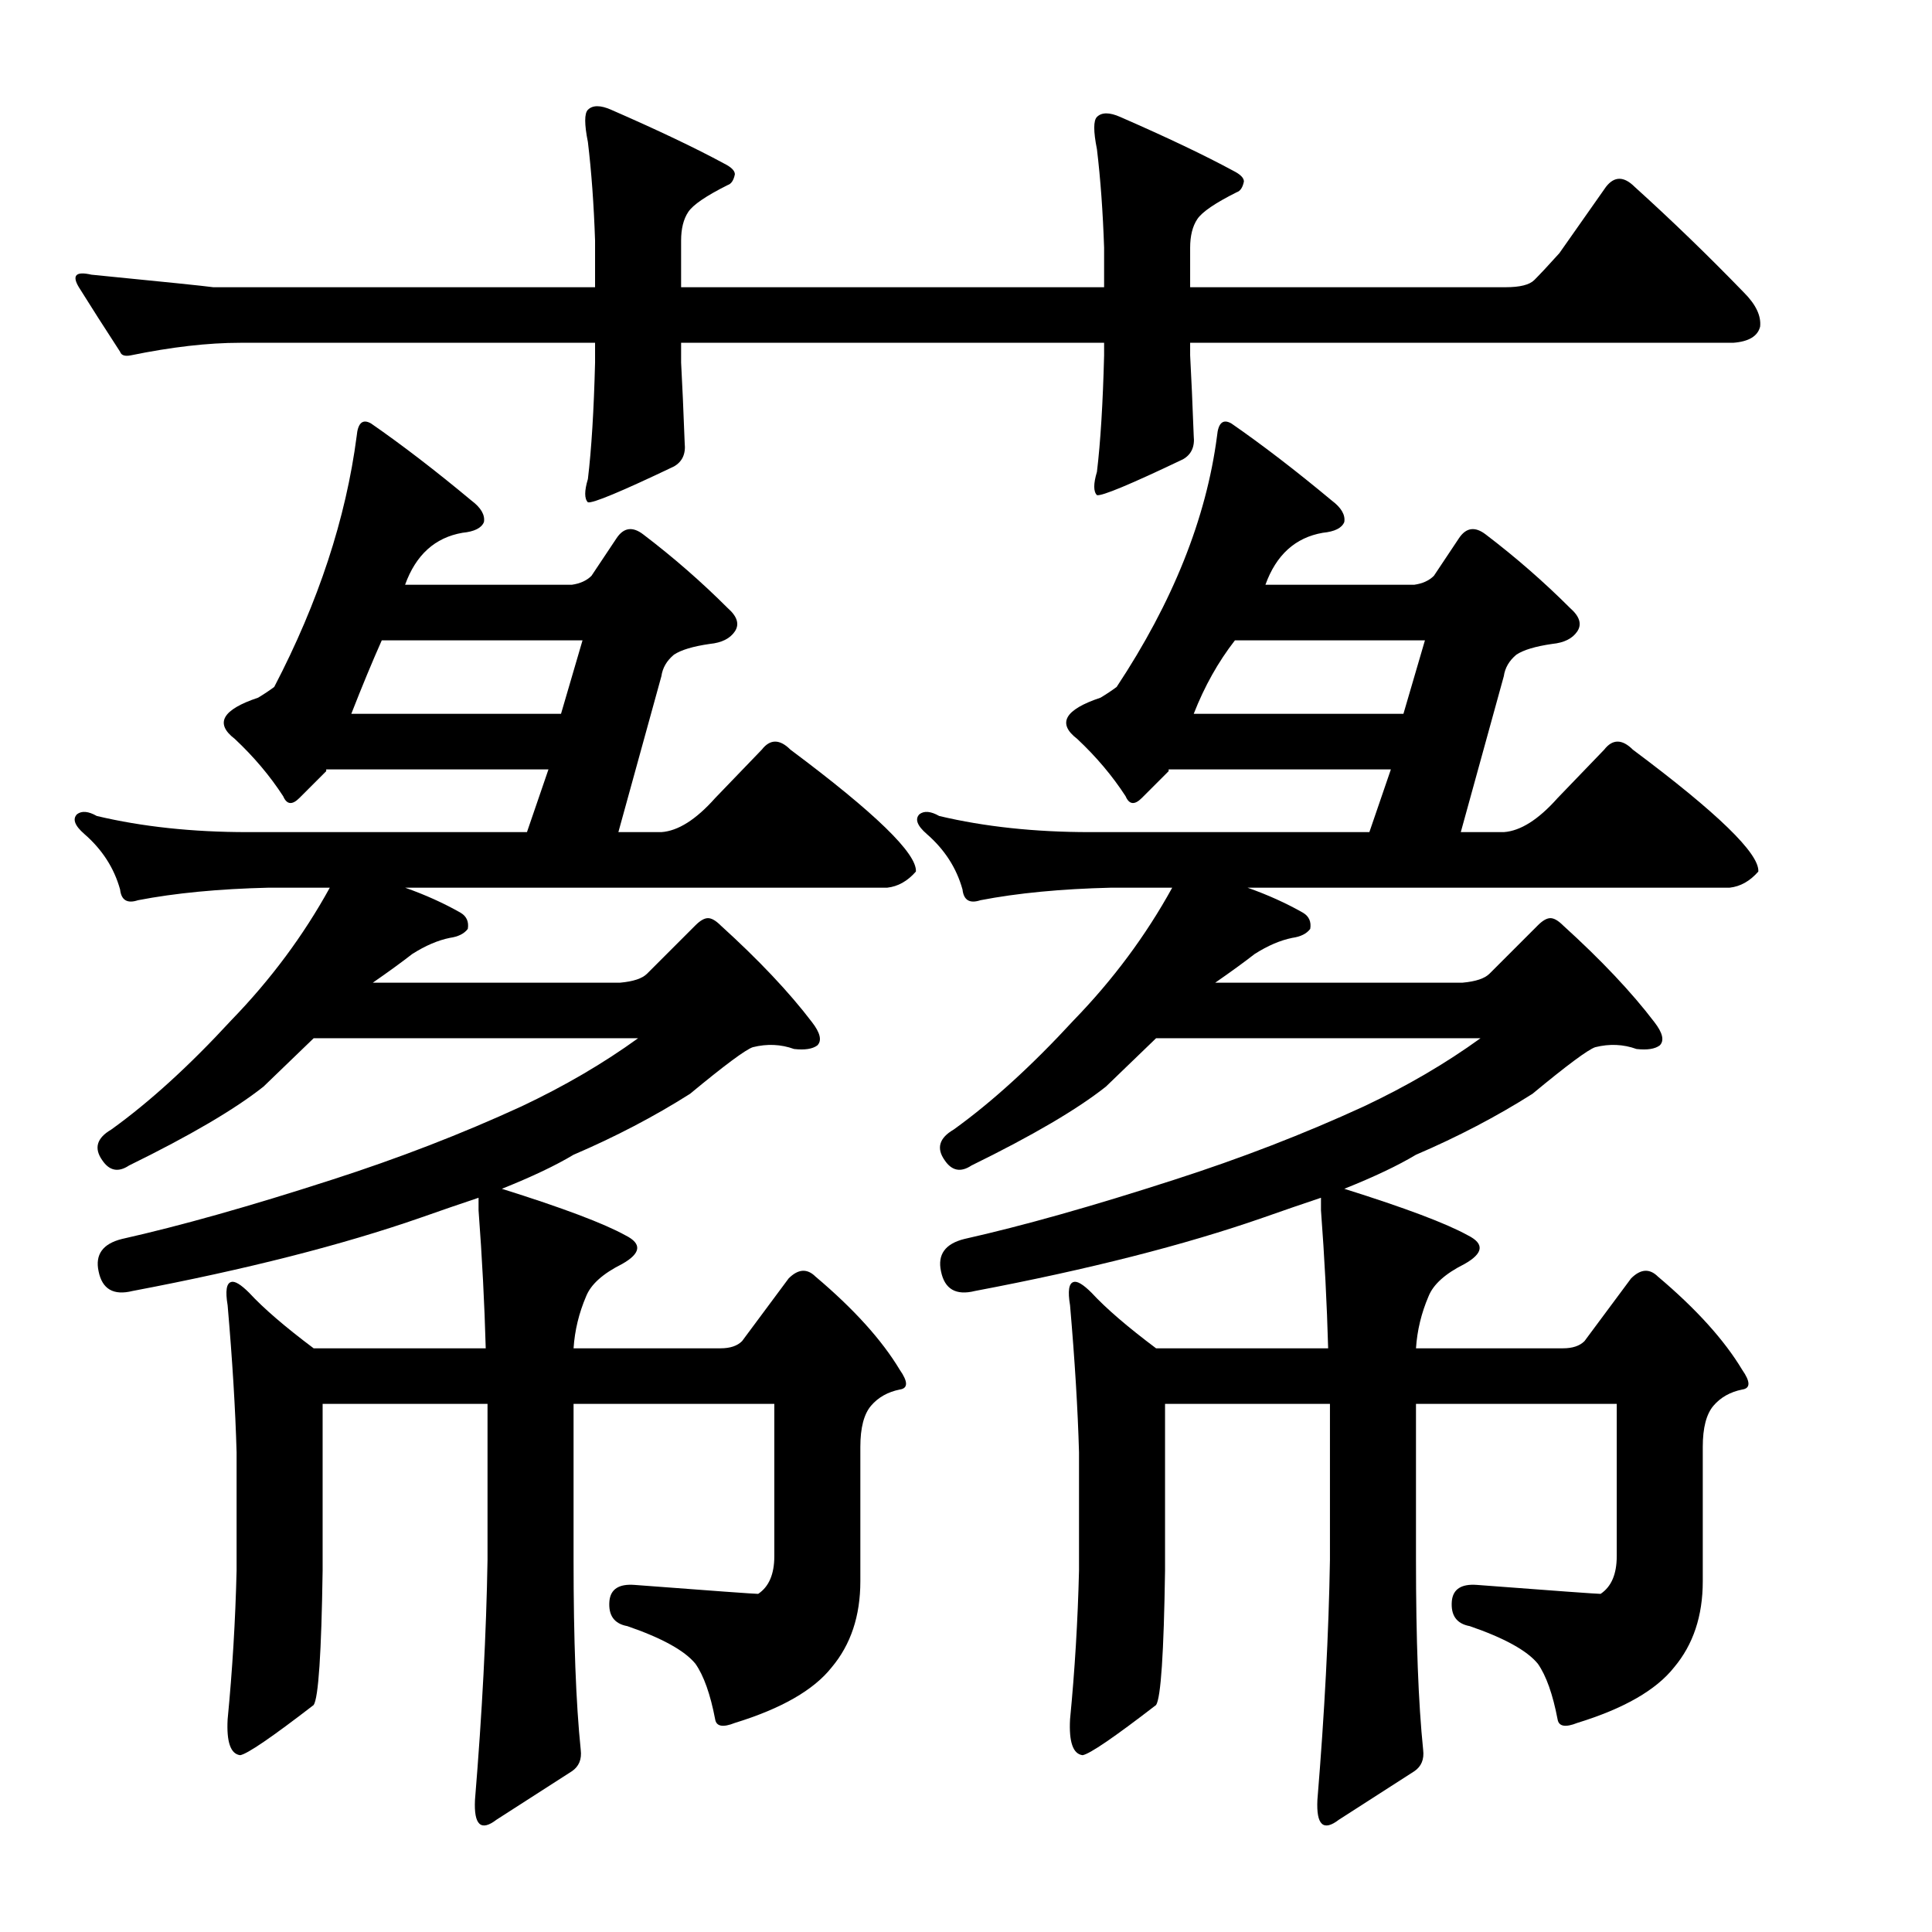
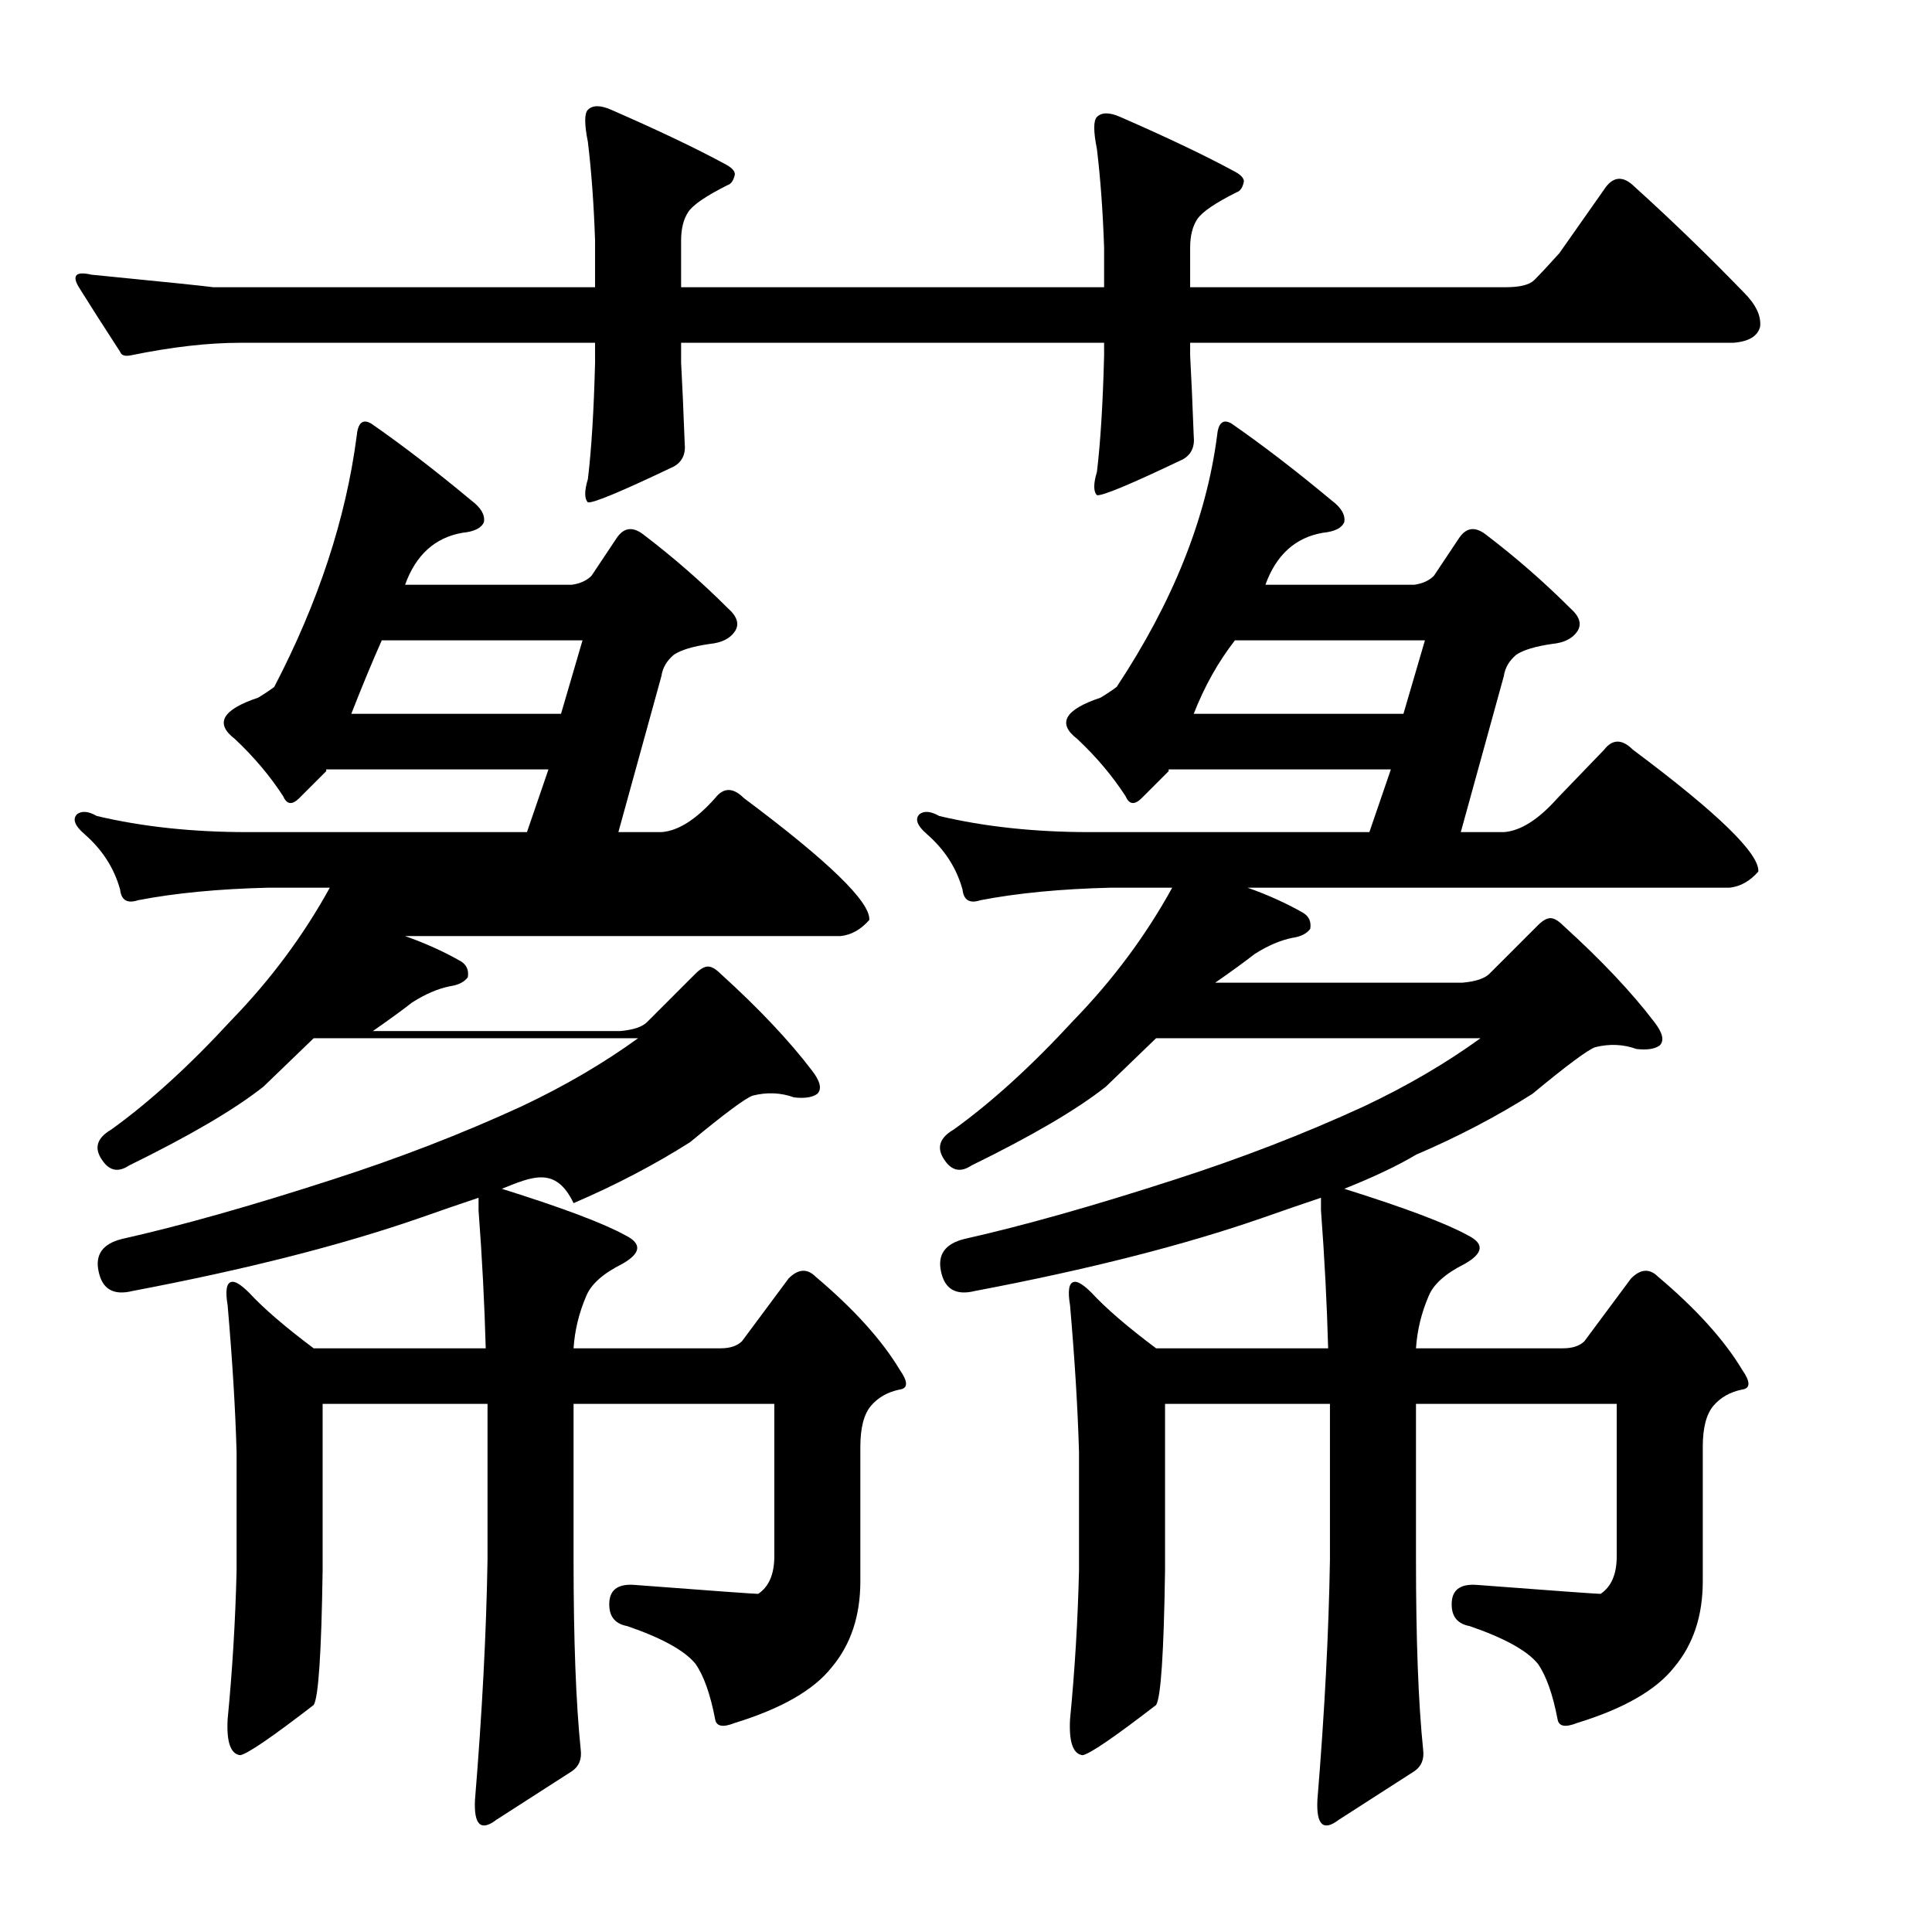
<svg xmlns="http://www.w3.org/2000/svg" version="1.1" id="图层_1" x="0px" y="0px" width="1000px" height="1000px" viewBox="0 0 1000 1000" enable-background="new 0 0 1000 1000" xml:space="preserve">
-   <path d="M259.766,615.316c31.543,9.9,52.881,17.946,64.014,24.121c8.654,4.334,8.031,9.277-1.855,14.844  c-9.901,4.958-16.09,10.524-18.555,16.699c-3.711,8.669-5.885,17.627-6.494,26.904h76.074c4.943,0,8.654-1.232,11.133-3.711  l24.121-32.471c4.943-4.943,9.582-5.247,13.916-0.928c19.787,16.699,34.326,32.79,43.604,48.242c4.32,6.189,4.32,9.597,0,10.205  c-6.19,1.247-11.133,4.03-14.844,8.35c-3.711,4.334-5.566,11.452-5.566,21.338v69.58c0,17.932-4.958,32.775-14.844,44.531  c-9.277,11.741-25.977,21.338-50.098,28.76c-6.19,2.464-9.596,1.855-10.205-1.855c-2.479-12.988-5.885-22.585-10.205-28.76  c-5.566-6.813-17.323-13.308-35.254-19.482c-6.813-1.247-9.901-5.566-9.277-12.988c0.609-6.175,4.943-8.958,12.988-8.35  c40.82,3.103,62.158,4.639,64.014,4.639c5.566-3.711,8.35-10.205,8.35-19.482v-78.857H296.875v80.713  c0,41.429,1.232,74.219,3.711,98.34c0.609,4.943-0.928,8.654-4.639,11.133l-38.965,25.049c-8.045,6.175-11.756,2.783-11.133-10.205  c3.711-45.154,5.871-86.599,6.494-124.316v-80.713h-85.352v86.279c-0.623,42.676-2.174,65.869-4.639,69.58  c-21.657,16.699-34.326,25.354-38.037,25.977c-4.958-0.623-7.117-6.813-6.494-18.555c2.464-25.368,4.015-51.025,4.639-77.002v-61.23  c-0.623-22.266-2.174-47.619-4.639-76.074c-1.247-7.422-0.623-11.438,1.855-12.061c1.855-0.608,4.943,1.247,9.277,5.566  c7.422,8.045,18.555,17.627,33.398,28.76h89.063c-0.623-22.874-1.855-46.691-3.711-71.436v-6.494  c-9.277,3.103-19.178,6.494-29.688,10.205c-40.82,14.235-90.614,26.904-149.365,38.037c-9.901,2.479-15.771-0.928-17.627-10.205  c-1.855-8.654,2.16-14.221,12.061-16.699c30.296-6.799,66.478-17.004,108.545-30.615c34.631-11.133,67.406-23.802,98.34-38.037  c22.266-10.51,42.357-22.266,60.303-35.254h-167.92l-25.977,25.049c-14.844,11.756-38.037,25.368-69.58,40.82  c-5.566,3.711-10.205,2.783-13.916-2.783c-4.334-6.175-2.783-11.438,4.639-15.771c19.787-14.221,40.501-33.079,62.158-56.592  c20.41-21.019,37.414-43.908,51.025-68.652H139.16c-25.977,0.623-48.561,2.783-67.725,6.494c-5.566,1.855-8.668,0-9.277-5.566  c-3.102-11.133-9.277-20.715-18.555-28.76c-4.958-4.319-6.19-7.727-3.711-10.205c2.464-1.855,5.871-1.536,10.205,0.928  c23.498,5.566,49.474,8.35,77.93,8.35h144.727l11.133-32.471H168.848v0.928l-13.916,13.916c-3.711,3.711-6.494,3.406-8.35-0.928  c-6.813-10.51-15.163-20.41-25.049-29.688c-10.524-8.03-6.494-15.148,12.061-21.338c3.088-1.855,5.871-3.711,8.35-5.566  c22.875-43.908,37.109-87.207,42.676-129.883c0.609-6.799,3.088-8.958,7.422-6.494c16.076,11.133,33.398,24.44,51.953,39.893  c4.943,3.711,7.103,7.422,6.494,11.133c-1.247,3.103-4.958,4.958-11.133,5.566c-14.235,2.479-24.121,11.452-29.688,26.904h86.279  c4.32-0.608,7.726-2.16,10.205-4.639l12.988-19.482c3.711-5.566,8.35-6.175,13.916-1.855c15.453,11.756,29.992,24.44,43.604,38.037  c4.943,4.334,6.175,8.35,3.711,12.061c-2.479,3.711-6.813,5.886-12.988,6.494c-8.668,1.247-14.844,3.103-18.555,5.566  c-3.711,3.103-5.885,6.813-6.494,11.133l-22.266,80.713h22.266c8.654-0.608,17.931-6.494,27.832-17.627l24.121-25.049  c4.32-5.566,9.277-5.566,14.844,0c43.908,32.79,65.55,53.809,64.941,63.086c-4.334,4.958-9.277,7.741-14.844,8.35H209.668  c10.51,3.711,20.091,8.045,28.76,12.988c3.088,1.855,4.32,4.639,3.711,8.35c-1.855,2.479-4.958,4.03-9.277,4.639  c-6.19,1.247-12.684,4.03-19.482,8.35c-5.566,4.334-12.379,9.277-20.41,14.844h128.027c6.799-0.608,11.437-2.16,13.916-4.639  l25.049-25.049c2.464-2.464,4.639-3.711,6.494-3.711s4.015,1.247,6.494,3.711c19.787,17.946,35.558,34.646,47.314,50.098  c4.32,5.566,5.248,9.597,2.783,12.061c-2.479,1.855-6.494,2.479-12.061,1.855c-6.813-2.464-13.916-2.783-21.338-0.928  c-3.711,1.247-14.539,9.277-32.471,24.121c-18.555,11.756-38.66,22.266-60.303,31.543  C287.598,603.256,275.218,609.142,259.766,615.316z M571.484,128.256c-0.623-18.555-1.855-35.559-3.711-51.025  c-1.855-9.277-1.855-14.844,0-16.699c2.464-2.464,6.494-2.464,12.061,0c24.121,10.524,43.604,19.802,58.447,27.832  c3.711,1.855,5.566,3.711,5.566,5.566c-0.623,3.103-1.855,4.958-3.711,5.566c-11.133,5.566-17.946,10.205-20.41,13.916  c-2.479,3.711-3.711,8.669-3.711,14.844v20.41h163.281c7.422,0,12.365-1.232,14.844-3.711c3.088-3.088,7.422-7.727,12.988-13.916  l24.121-34.326c4.32-5.566,9.277-5.566,14.844,0c19.164,17.322,38.037,35.573,56.592,54.736c6.175,6.189,8.958,12.061,8.35,17.627  c-1.247,4.958-5.885,7.741-13.916,8.35H616.016v6.494c0.609,11.133,1.232,25.049,1.855,41.748c0.609,5.566-1.247,9.597-5.566,12.061  c-27.223,12.988-42.067,19.178-44.531,18.555c-1.855-1.855-1.855-5.871,0-12.061c1.855-15.452,3.088-35.559,3.711-60.303v-6.494  H352.539v10.205c0.609,11.133,1.232,25.049,1.855,41.748c0.609,5.566-1.247,9.597-5.566,12.061  c-27.223,12.988-42.067,19.178-44.531,18.555c-1.855-1.855-1.855-5.871,0-12.061c1.855-15.452,3.088-35.559,3.711-60.303v-10.205  H124.316c-16.699,0-35.573,2.175-56.592,6.494c-3.102,0.623-4.958,0-5.566-1.855c-8.045-12.365-15.163-23.498-21.338-33.398  c-3.711-6.175-1.551-8.35,6.494-6.494c37.718,3.711,58.752,5.886,63.086,6.494h197.607v-24.121  c-0.623-18.555-1.855-35.559-3.711-51.025c-1.855-9.277-1.855-14.844,0-16.699c2.464-2.464,6.494-2.464,12.061,0  c24.121,10.524,43.604,19.802,58.447,27.832c3.711,1.855,5.566,3.711,5.566,5.566c-0.623,3.103-1.855,4.958-3.711,5.566  c-11.133,5.566-17.946,10.205-20.41,13.916c-2.479,3.711-3.711,8.669-3.711,14.844v24.121h218.945V128.256z M181.836,369.467  h108.545l11.133-38.037H197.607C192.65,342.563,187.402,355.246,181.836,369.467z M695.801,615.316  c31.543,9.9,52.881,17.946,64.014,24.121c8.654,4.334,8.031,9.277-1.855,14.844c-9.901,4.958-16.09,10.524-18.555,16.699  c-3.711,8.669-5.885,17.627-6.494,26.904h76.074c4.943,0,8.654-1.232,11.133-3.711l24.121-32.471  c4.943-4.943,9.582-5.247,13.916-0.928c19.787,16.699,34.326,32.79,43.604,48.242c4.32,6.189,4.32,9.597,0,10.205  c-6.19,1.247-11.133,4.03-14.844,8.35c-3.711,4.334-5.566,11.452-5.566,21.338v69.58c0,17.932-4.958,32.775-14.844,44.531  c-9.277,11.741-25.977,21.338-50.098,28.76c-6.19,2.464-9.596,1.855-10.205-1.855c-2.479-12.988-5.885-22.585-10.205-28.76  c-5.566-6.813-17.323-13.308-35.254-19.482c-6.813-1.247-9.901-5.566-9.277-12.988c0.609-6.175,4.943-8.958,12.988-8.35  c40.82,3.103,62.158,4.639,64.014,4.639c5.566-3.711,8.35-10.205,8.35-19.482v-78.857H732.91v80.713  c0,41.429,1.232,74.219,3.711,98.34c0.609,4.943-0.928,8.654-4.639,11.133l-38.965,25.049c-8.045,6.175-11.756,2.783-11.133-10.205  c3.711-45.154,5.871-86.599,6.494-124.316v-80.713h-85.352v86.279c-0.623,42.676-2.174,65.869-4.639,69.58  c-21.657,16.699-34.326,25.354-38.037,25.977c-4.958-0.623-7.117-6.813-6.494-18.555c2.464-25.368,4.015-51.025,4.639-77.002v-61.23  c-0.623-22.266-2.174-47.619-4.639-76.074c-1.247-7.422-0.623-11.438,1.855-12.061c1.855-0.608,4.943,1.247,9.277,5.566  c7.422,8.045,18.555,17.627,33.398,28.76h89.063c-0.623-22.874-1.855-46.691-3.711-71.436v-6.494  c-9.277,3.103-19.178,6.494-29.688,10.205c-40.82,14.235-90.614,26.904-149.365,38.037c-9.901,2.479-15.771-0.928-17.627-10.205  c-1.855-8.654,2.16-14.221,12.061-16.699c30.296-6.799,66.478-17.004,108.545-30.615c34.631-11.133,67.406-23.802,98.34-38.037  c22.266-10.51,42.357-22.266,60.303-35.254h-167.92l-25.977,25.049c-14.844,11.756-38.037,25.368-69.58,40.82  c-5.566,3.711-10.205,2.783-13.916-2.783c-4.334-6.175-2.783-11.438,4.639-15.771c19.787-14.221,40.501-33.079,62.158-56.592  c20.41-21.019,37.414-43.908,51.025-68.652h-31.543c-25.977,0.623-48.561,2.783-67.725,6.494c-5.566,1.855-8.668,0-9.277-5.566  c-3.102-11.133-9.277-20.715-18.555-28.76c-4.958-4.319-6.19-7.727-3.711-10.205c2.464-1.855,5.871-1.536,10.205,0.928  c23.498,5.566,49.474,8.35,77.93,8.35h144.727l11.133-32.471H604.883v0.928l-13.916,13.916c-3.711,3.711-6.494,3.406-8.35-0.928  c-6.813-10.51-15.163-20.41-25.049-29.688c-10.524-8.03-6.494-15.148,12.061-21.338c3.088-1.855,5.871-3.711,8.35-5.566  c29.064-43.908,46.387-87.207,51.953-129.883c0.609-6.799,3.088-8.958,7.422-6.494c16.076,11.133,33.398,24.44,51.953,39.893  c4.943,3.711,7.103,7.422,6.494,11.133c-1.247,3.103-4.958,4.958-11.133,5.566c-14.235,2.479-24.121,11.452-29.688,26.904h77.002  c4.32-0.608,7.726-2.16,10.205-4.639l12.988-19.482c3.711-5.566,8.35-6.175,13.916-1.855c15.453,11.756,29.992,24.44,43.604,38.037  c4.943,4.334,6.175,8.35,3.711,12.061c-2.479,3.711-6.813,5.886-12.988,6.494c-8.668,1.247-14.844,3.103-18.555,5.566  c-3.711,3.103-5.885,6.813-6.494,11.133l-22.266,80.713h22.266c8.654-0.608,17.931-6.494,27.832-17.627l24.121-25.049  c4.32-5.566,9.277-5.566,14.844,0c43.908,32.79,65.55,53.809,64.941,63.086c-4.334,4.958-9.277,7.741-14.844,8.35H645.703  c10.51,3.711,20.091,8.045,28.76,12.988c3.088,1.855,4.32,4.639,3.711,8.35c-1.855,2.479-4.958,4.03-9.277,4.639  c-6.19,1.247-12.684,4.03-19.482,8.35c-5.566,4.334-12.379,9.277-20.41,14.844h128.027c6.799-0.608,11.437-2.16,13.916-4.639  l25.049-25.049c2.464-2.464,4.639-3.711,6.494-3.711s4.015,1.247,6.494,3.711c19.787,17.946,35.558,34.646,47.314,50.098  c4.32,5.566,5.248,9.597,2.783,12.061c-2.479,1.855-6.494,2.479-12.061,1.855c-6.813-2.464-13.916-2.783-21.338-0.928  c-3.711,1.247-14.539,9.277-32.471,24.121c-18.555,11.756-38.66,22.266-60.303,31.543  C723.633,603.256,711.253,609.142,695.801,615.316z M617.871,369.467h108.545l11.133-38.037h-98.34  C630.541,342.563,623.438,355.246,617.871,369.467z" />
+   <path d="M259.766,615.316c31.543,9.9,52.881,17.946,64.014,24.121c8.654,4.334,8.031,9.277-1.855,14.844  c-9.901,4.958-16.09,10.524-18.555,16.699c-3.711,8.669-5.885,17.627-6.494,26.904h76.074c4.943,0,8.654-1.232,11.133-3.711  l24.121-32.471c4.943-4.943,9.582-5.247,13.916-0.928c19.787,16.699,34.326,32.79,43.604,48.242c4.32,6.189,4.32,9.597,0,10.205  c-6.19,1.247-11.133,4.03-14.844,8.35c-3.711,4.334-5.566,11.452-5.566,21.338v69.58c0,17.932-4.958,32.775-14.844,44.531  c-9.277,11.741-25.977,21.338-50.098,28.76c-6.19,2.464-9.596,1.855-10.205-1.855c-2.479-12.988-5.885-22.585-10.205-28.76  c-5.566-6.813-17.323-13.308-35.254-19.482c-6.813-1.247-9.901-5.566-9.277-12.988c0.609-6.175,4.943-8.958,12.988-8.35  c40.82,3.103,62.158,4.639,64.014,4.639c5.566-3.711,8.35-10.205,8.35-19.482v-78.857H296.875v80.713  c0,41.429,1.232,74.219,3.711,98.34c0.609,4.943-0.928,8.654-4.639,11.133l-38.965,25.049c-8.045,6.175-11.756,2.783-11.133-10.205  c3.711-45.154,5.871-86.599,6.494-124.316v-80.713h-85.352v86.279c-0.623,42.676-2.174,65.869-4.639,69.58  c-21.657,16.699-34.326,25.354-38.037,25.977c-4.958-0.623-7.117-6.813-6.494-18.555c2.464-25.368,4.015-51.025,4.639-77.002v-61.23  c-0.623-22.266-2.174-47.619-4.639-76.074c-1.247-7.422-0.623-11.438,1.855-12.061c1.855-0.608,4.943,1.247,9.277,5.566  c7.422,8.045,18.555,17.627,33.398,28.76h89.063c-0.623-22.874-1.855-46.691-3.711-71.436v-6.494  c-9.277,3.103-19.178,6.494-29.688,10.205c-40.82,14.235-90.614,26.904-149.365,38.037c-9.901,2.479-15.771-0.928-17.627-10.205  c-1.855-8.654,2.16-14.221,12.061-16.699c30.296-6.799,66.478-17.004,108.545-30.615c34.631-11.133,67.406-23.802,98.34-38.037  c22.266-10.51,42.357-22.266,60.303-35.254h-167.92l-25.977,25.049c-14.844,11.756-38.037,25.368-69.58,40.82  c-5.566,3.711-10.205,2.783-13.916-2.783c-4.334-6.175-2.783-11.438,4.639-15.771c19.787-14.221,40.501-33.079,62.158-56.592  c20.41-21.019,37.414-43.908,51.025-68.652H139.16c-25.977,0.623-48.561,2.783-67.725,6.494c-5.566,1.855-8.668,0-9.277-5.566  c-3.102-11.133-9.277-20.715-18.555-28.76c-4.958-4.319-6.19-7.727-3.711-10.205c2.464-1.855,5.871-1.536,10.205,0.928  c23.498,5.566,49.474,8.35,77.93,8.35h144.727l11.133-32.471H168.848v0.928l-13.916,13.916c-3.711,3.711-6.494,3.406-8.35-0.928  c-6.813-10.51-15.163-20.41-25.049-29.688c-10.524-8.03-6.494-15.148,12.061-21.338c3.088-1.855,5.871-3.711,8.35-5.566  c22.875-43.908,37.109-87.207,42.676-129.883c0.609-6.799,3.088-8.958,7.422-6.494c16.076,11.133,33.398,24.44,51.953,39.893  c4.943,3.711,7.103,7.422,6.494,11.133c-1.247,3.103-4.958,4.958-11.133,5.566c-14.235,2.479-24.121,11.452-29.688,26.904h86.279  c4.32-0.608,7.726-2.16,10.205-4.639l12.988-19.482c3.711-5.566,8.35-6.175,13.916-1.855c15.453,11.756,29.992,24.44,43.604,38.037  c4.943,4.334,6.175,8.35,3.711,12.061c-2.479,3.711-6.813,5.886-12.988,6.494c-8.668,1.247-14.844,3.103-18.555,5.566  c-3.711,3.103-5.885,6.813-6.494,11.133l-22.266,80.713h22.266c8.654-0.608,17.931-6.494,27.832-17.627c4.32-5.566,9.277-5.566,14.844,0c43.908,32.79,65.55,53.809,64.941,63.086c-4.334,4.958-9.277,7.741-14.844,8.35H209.668  c10.51,3.711,20.091,8.045,28.76,12.988c3.088,1.855,4.32,4.639,3.711,8.35c-1.855,2.479-4.958,4.03-9.277,4.639  c-6.19,1.247-12.684,4.03-19.482,8.35c-5.566,4.334-12.379,9.277-20.41,14.844h128.027c6.799-0.608,11.437-2.16,13.916-4.639  l25.049-25.049c2.464-2.464,4.639-3.711,6.494-3.711s4.015,1.247,6.494,3.711c19.787,17.946,35.558,34.646,47.314,50.098  c4.32,5.566,5.248,9.597,2.783,12.061c-2.479,1.855-6.494,2.479-12.061,1.855c-6.813-2.464-13.916-2.783-21.338-0.928  c-3.711,1.247-14.539,9.277-32.471,24.121c-18.555,11.756-38.66,22.266-60.303,31.543  C287.598,603.256,275.218,609.142,259.766,615.316z M571.484,128.256c-0.623-18.555-1.855-35.559-3.711-51.025  c-1.855-9.277-1.855-14.844,0-16.699c2.464-2.464,6.494-2.464,12.061,0c24.121,10.524,43.604,19.802,58.447,27.832  c3.711,1.855,5.566,3.711,5.566,5.566c-0.623,3.103-1.855,4.958-3.711,5.566c-11.133,5.566-17.946,10.205-20.41,13.916  c-2.479,3.711-3.711,8.669-3.711,14.844v20.41h163.281c7.422,0,12.365-1.232,14.844-3.711c3.088-3.088,7.422-7.727,12.988-13.916  l24.121-34.326c4.32-5.566,9.277-5.566,14.844,0c19.164,17.322,38.037,35.573,56.592,54.736c6.175,6.189,8.958,12.061,8.35,17.627  c-1.247,4.958-5.885,7.741-13.916,8.35H616.016v6.494c0.609,11.133,1.232,25.049,1.855,41.748c0.609,5.566-1.247,9.597-5.566,12.061  c-27.223,12.988-42.067,19.178-44.531,18.555c-1.855-1.855-1.855-5.871,0-12.061c1.855-15.452,3.088-35.559,3.711-60.303v-6.494  H352.539v10.205c0.609,11.133,1.232,25.049,1.855,41.748c0.609,5.566-1.247,9.597-5.566,12.061  c-27.223,12.988-42.067,19.178-44.531,18.555c-1.855-1.855-1.855-5.871,0-12.061c1.855-15.452,3.088-35.559,3.711-60.303v-10.205  H124.316c-16.699,0-35.573,2.175-56.592,6.494c-3.102,0.623-4.958,0-5.566-1.855c-8.045-12.365-15.163-23.498-21.338-33.398  c-3.711-6.175-1.551-8.35,6.494-6.494c37.718,3.711,58.752,5.886,63.086,6.494h197.607v-24.121  c-0.623-18.555-1.855-35.559-3.711-51.025c-1.855-9.277-1.855-14.844,0-16.699c2.464-2.464,6.494-2.464,12.061,0  c24.121,10.524,43.604,19.802,58.447,27.832c3.711,1.855,5.566,3.711,5.566,5.566c-0.623,3.103-1.855,4.958-3.711,5.566  c-11.133,5.566-17.946,10.205-20.41,13.916c-2.479,3.711-3.711,8.669-3.711,14.844v24.121h218.945V128.256z M181.836,369.467  h108.545l11.133-38.037H197.607C192.65,342.563,187.402,355.246,181.836,369.467z M695.801,615.316  c31.543,9.9,52.881,17.946,64.014,24.121c8.654,4.334,8.031,9.277-1.855,14.844c-9.901,4.958-16.09,10.524-18.555,16.699  c-3.711,8.669-5.885,17.627-6.494,26.904h76.074c4.943,0,8.654-1.232,11.133-3.711l24.121-32.471  c4.943-4.943,9.582-5.247,13.916-0.928c19.787,16.699,34.326,32.79,43.604,48.242c4.32,6.189,4.32,9.597,0,10.205  c-6.19,1.247-11.133,4.03-14.844,8.35c-3.711,4.334-5.566,11.452-5.566,21.338v69.58c0,17.932-4.958,32.775-14.844,44.531  c-9.277,11.741-25.977,21.338-50.098,28.76c-6.19,2.464-9.596,1.855-10.205-1.855c-2.479-12.988-5.885-22.585-10.205-28.76  c-5.566-6.813-17.323-13.308-35.254-19.482c-6.813-1.247-9.901-5.566-9.277-12.988c0.609-6.175,4.943-8.958,12.988-8.35  c40.82,3.103,62.158,4.639,64.014,4.639c5.566-3.711,8.35-10.205,8.35-19.482v-78.857H732.91v80.713  c0,41.429,1.232,74.219,3.711,98.34c0.609,4.943-0.928,8.654-4.639,11.133l-38.965,25.049c-8.045,6.175-11.756,2.783-11.133-10.205  c3.711-45.154,5.871-86.599,6.494-124.316v-80.713h-85.352v86.279c-0.623,42.676-2.174,65.869-4.639,69.58  c-21.657,16.699-34.326,25.354-38.037,25.977c-4.958-0.623-7.117-6.813-6.494-18.555c2.464-25.368,4.015-51.025,4.639-77.002v-61.23  c-0.623-22.266-2.174-47.619-4.639-76.074c-1.247-7.422-0.623-11.438,1.855-12.061c1.855-0.608,4.943,1.247,9.277,5.566  c7.422,8.045,18.555,17.627,33.398,28.76h89.063c-0.623-22.874-1.855-46.691-3.711-71.436v-6.494  c-9.277,3.103-19.178,6.494-29.688,10.205c-40.82,14.235-90.614,26.904-149.365,38.037c-9.901,2.479-15.771-0.928-17.627-10.205  c-1.855-8.654,2.16-14.221,12.061-16.699c30.296-6.799,66.478-17.004,108.545-30.615c34.631-11.133,67.406-23.802,98.34-38.037  c22.266-10.51,42.357-22.266,60.303-35.254h-167.92l-25.977,25.049c-14.844,11.756-38.037,25.368-69.58,40.82  c-5.566,3.711-10.205,2.783-13.916-2.783c-4.334-6.175-2.783-11.438,4.639-15.771c19.787-14.221,40.501-33.079,62.158-56.592  c20.41-21.019,37.414-43.908,51.025-68.652h-31.543c-25.977,0.623-48.561,2.783-67.725,6.494c-5.566,1.855-8.668,0-9.277-5.566  c-3.102-11.133-9.277-20.715-18.555-28.76c-4.958-4.319-6.19-7.727-3.711-10.205c2.464-1.855,5.871-1.536,10.205,0.928  c23.498,5.566,49.474,8.35,77.93,8.35h144.727l11.133-32.471H604.883v0.928l-13.916,13.916c-3.711,3.711-6.494,3.406-8.35-0.928  c-6.813-10.51-15.163-20.41-25.049-29.688c-10.524-8.03-6.494-15.148,12.061-21.338c3.088-1.855,5.871-3.711,8.35-5.566  c29.064-43.908,46.387-87.207,51.953-129.883c0.609-6.799,3.088-8.958,7.422-6.494c16.076,11.133,33.398,24.44,51.953,39.893  c4.943,3.711,7.103,7.422,6.494,11.133c-1.247,3.103-4.958,4.958-11.133,5.566c-14.235,2.479-24.121,11.452-29.688,26.904h77.002  c4.32-0.608,7.726-2.16,10.205-4.639l12.988-19.482c3.711-5.566,8.35-6.175,13.916-1.855c15.453,11.756,29.992,24.44,43.604,38.037  c4.943,4.334,6.175,8.35,3.711,12.061c-2.479,3.711-6.813,5.886-12.988,6.494c-8.668,1.247-14.844,3.103-18.555,5.566  c-3.711,3.103-5.885,6.813-6.494,11.133l-22.266,80.713h22.266c8.654-0.608,17.931-6.494,27.832-17.627l24.121-25.049  c4.32-5.566,9.277-5.566,14.844,0c43.908,32.79,65.55,53.809,64.941,63.086c-4.334,4.958-9.277,7.741-14.844,8.35H645.703  c10.51,3.711,20.091,8.045,28.76,12.988c3.088,1.855,4.32,4.639,3.711,8.35c-1.855,2.479-4.958,4.03-9.277,4.639  c-6.19,1.247-12.684,4.03-19.482,8.35c-5.566,4.334-12.379,9.277-20.41,14.844h128.027c6.799-0.608,11.437-2.16,13.916-4.639  l25.049-25.049c2.464-2.464,4.639-3.711,6.494-3.711s4.015,1.247,6.494,3.711c19.787,17.946,35.558,34.646,47.314,50.098  c4.32,5.566,5.248,9.597,2.783,12.061c-2.479,1.855-6.494,2.479-12.061,1.855c-6.813-2.464-13.916-2.783-21.338-0.928  c-3.711,1.247-14.539,9.277-32.471,24.121c-18.555,11.756-38.66,22.266-60.303,31.543  C723.633,603.256,711.253,609.142,695.801,615.316z M617.871,369.467h108.545l11.133-38.037h-98.34  C630.541,342.563,623.438,355.246,617.871,369.467z" />
</svg>